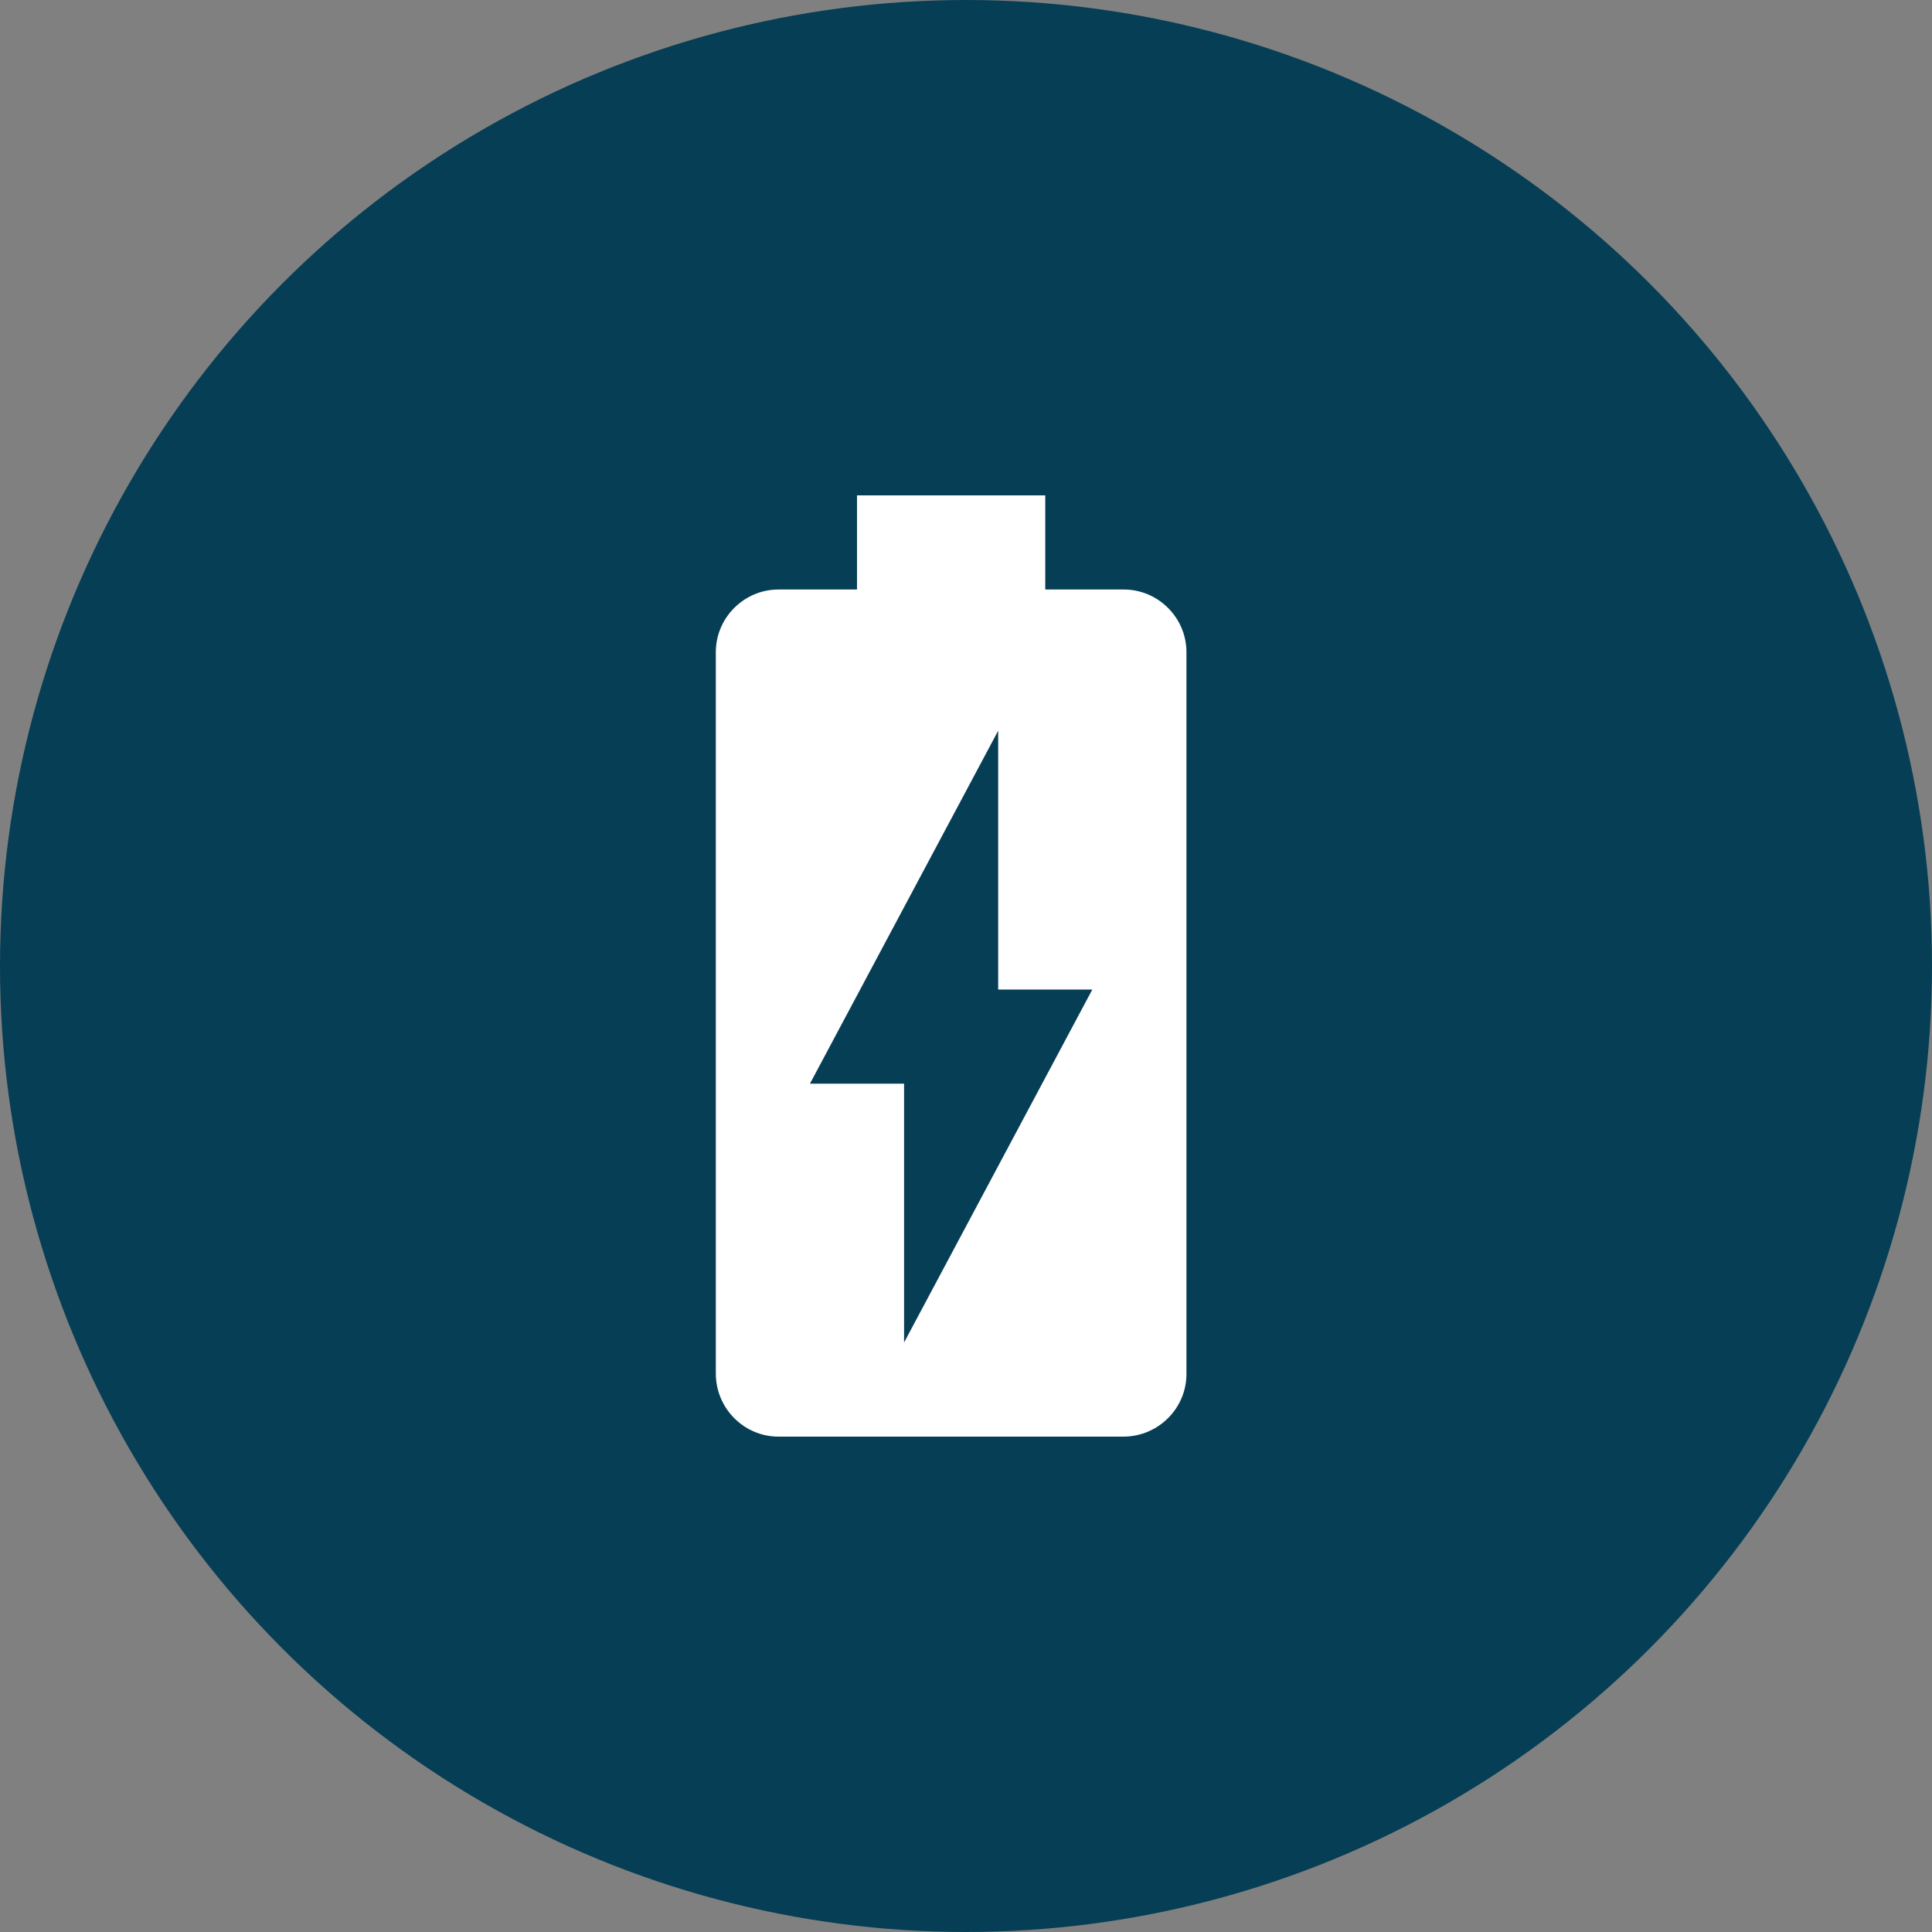
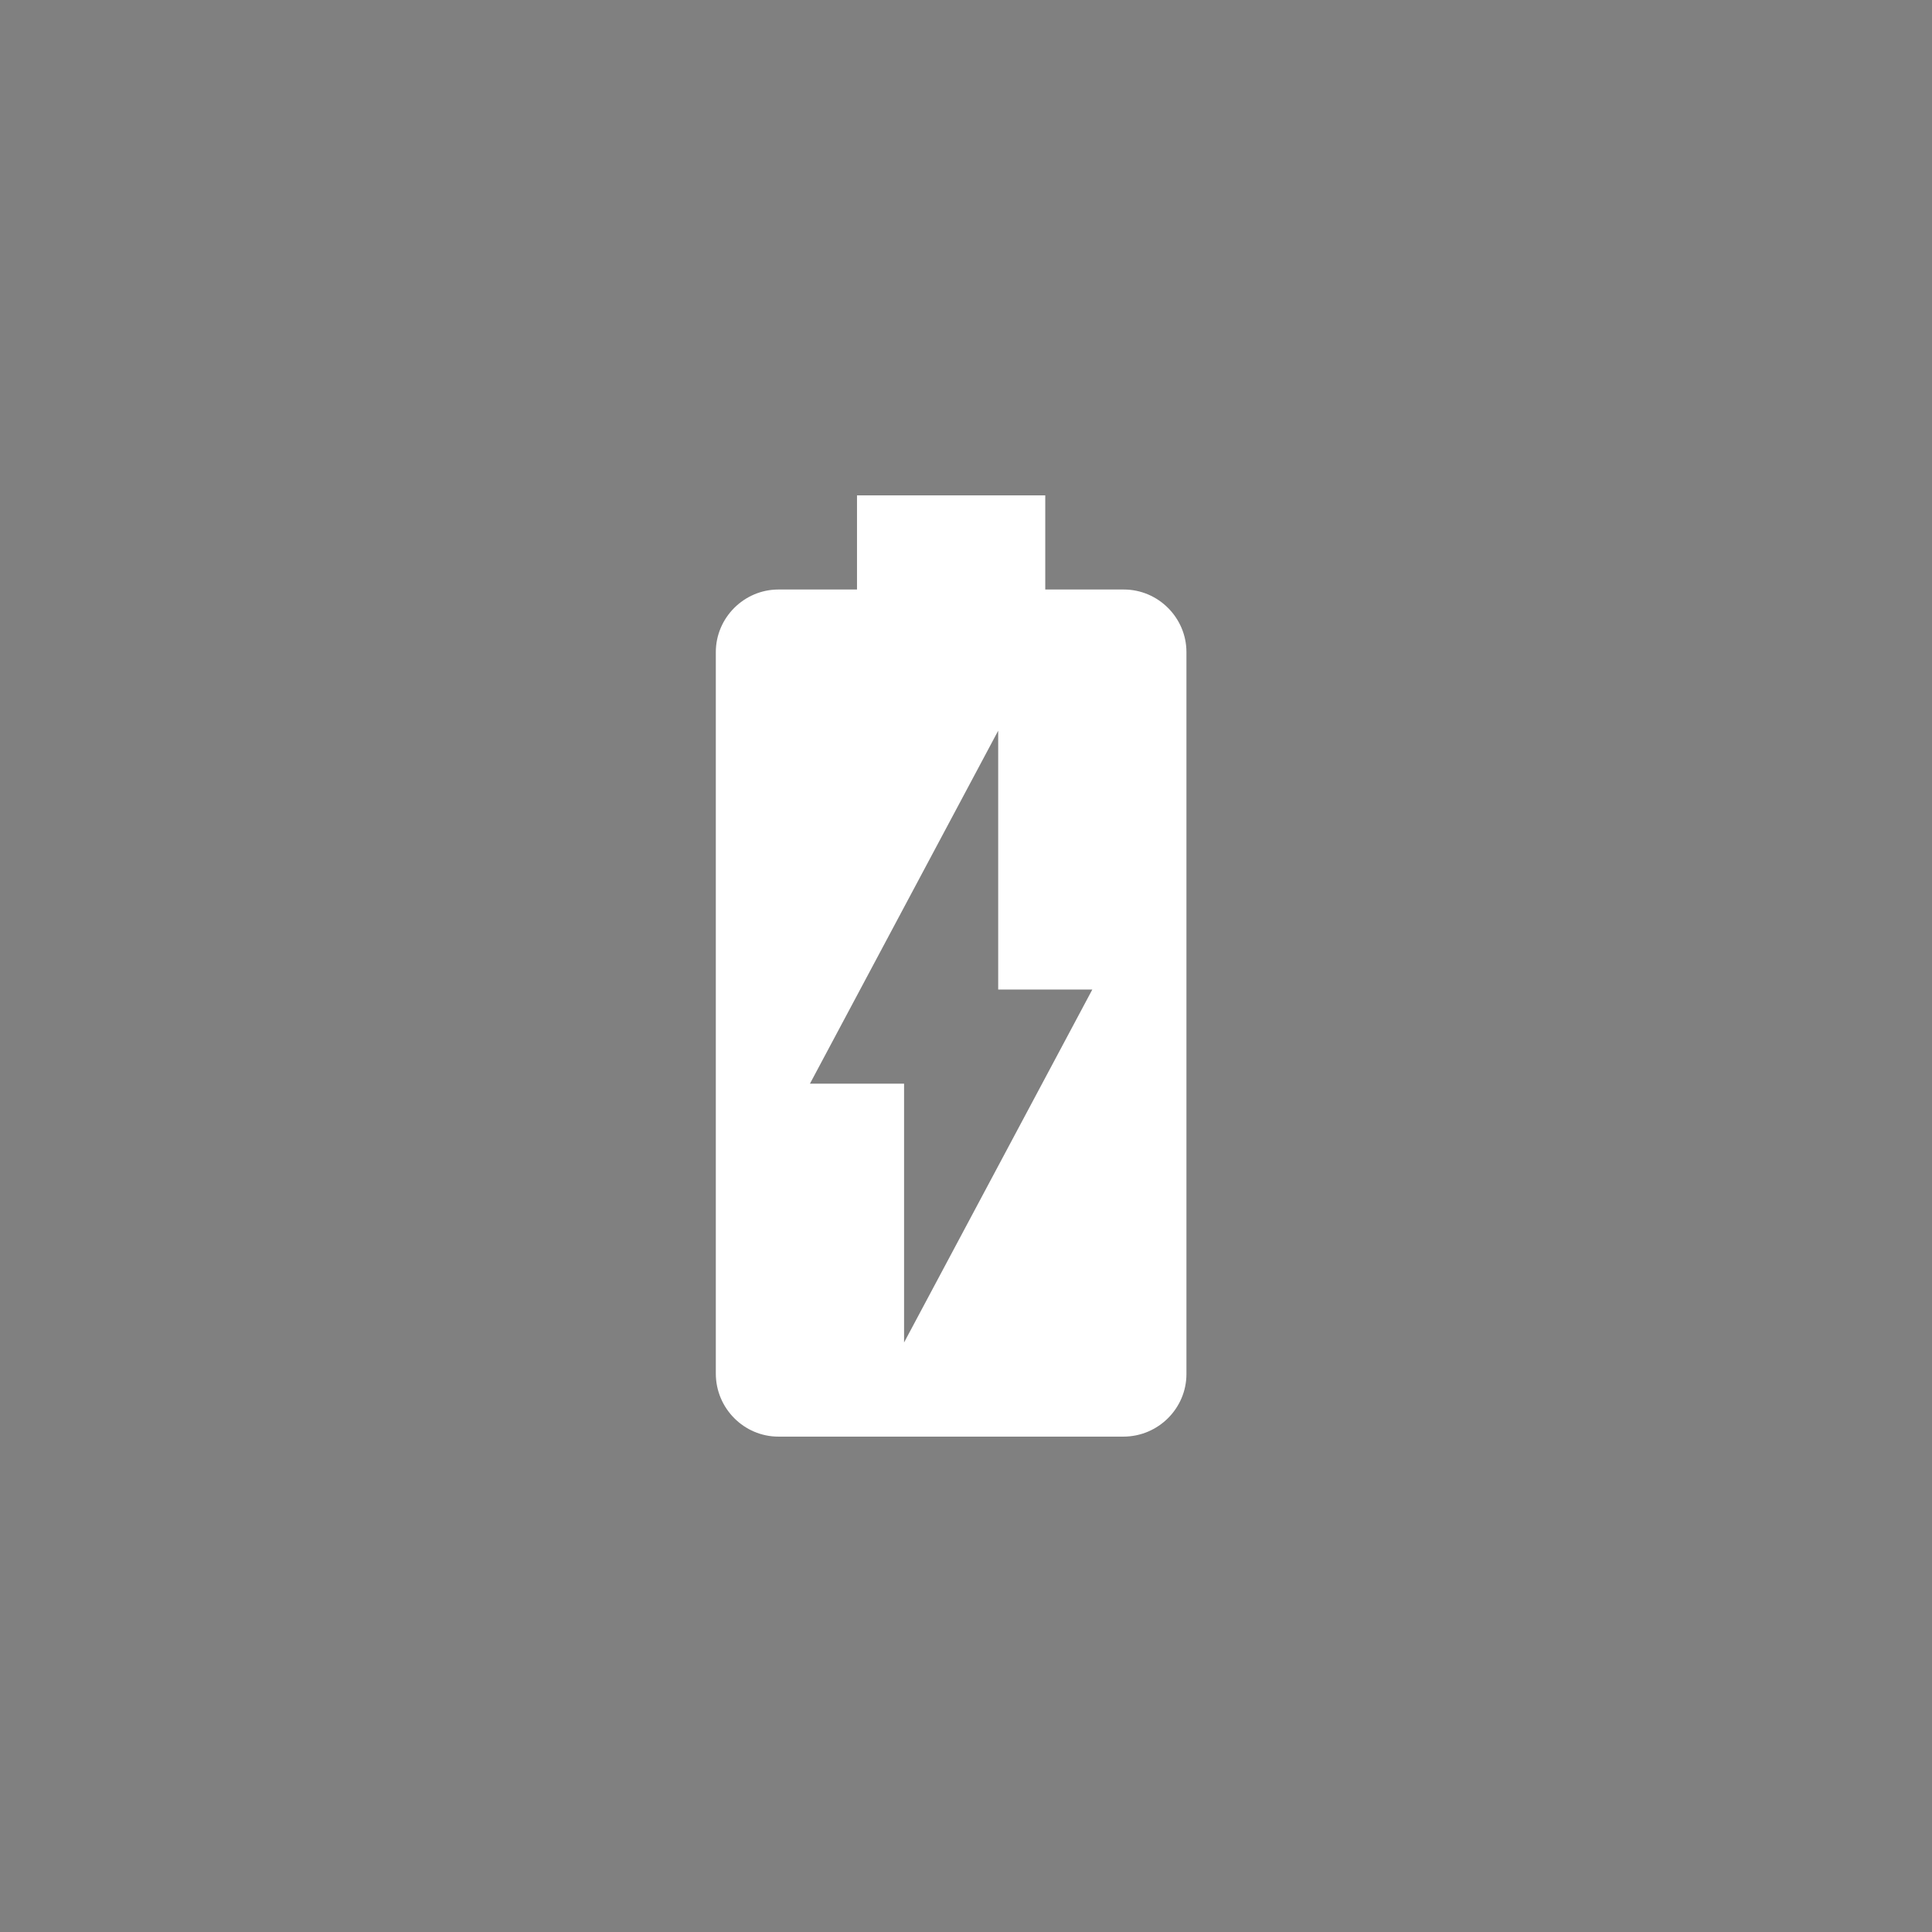
<svg xmlns="http://www.w3.org/2000/svg" width="130" height="130" viewBox="0 0 130 130" fill="none">
  <rect x="0" y="0" width="130" height="130" fill="#808080" stroke="none" />
-   <circle cx="65" cy="65" r="65" fill="#063E56" />
  <path d="M75.621 39.667H70.333V33.333H57.666V39.667H52.378C50.066 39.667 48.166 41.567 48.166 43.878V92.423C48.166 94.767 50.066 96.667 52.378 96.667H75.59C77.933 96.667 79.833 94.767 79.833 92.455V43.878C79.833 41.567 77.933 39.667 75.621 39.667ZM60.833 90.333V72.917H54.5L67.166 49.167V66.583H73.5L60.833 90.333Z" fill="white" />
</svg>